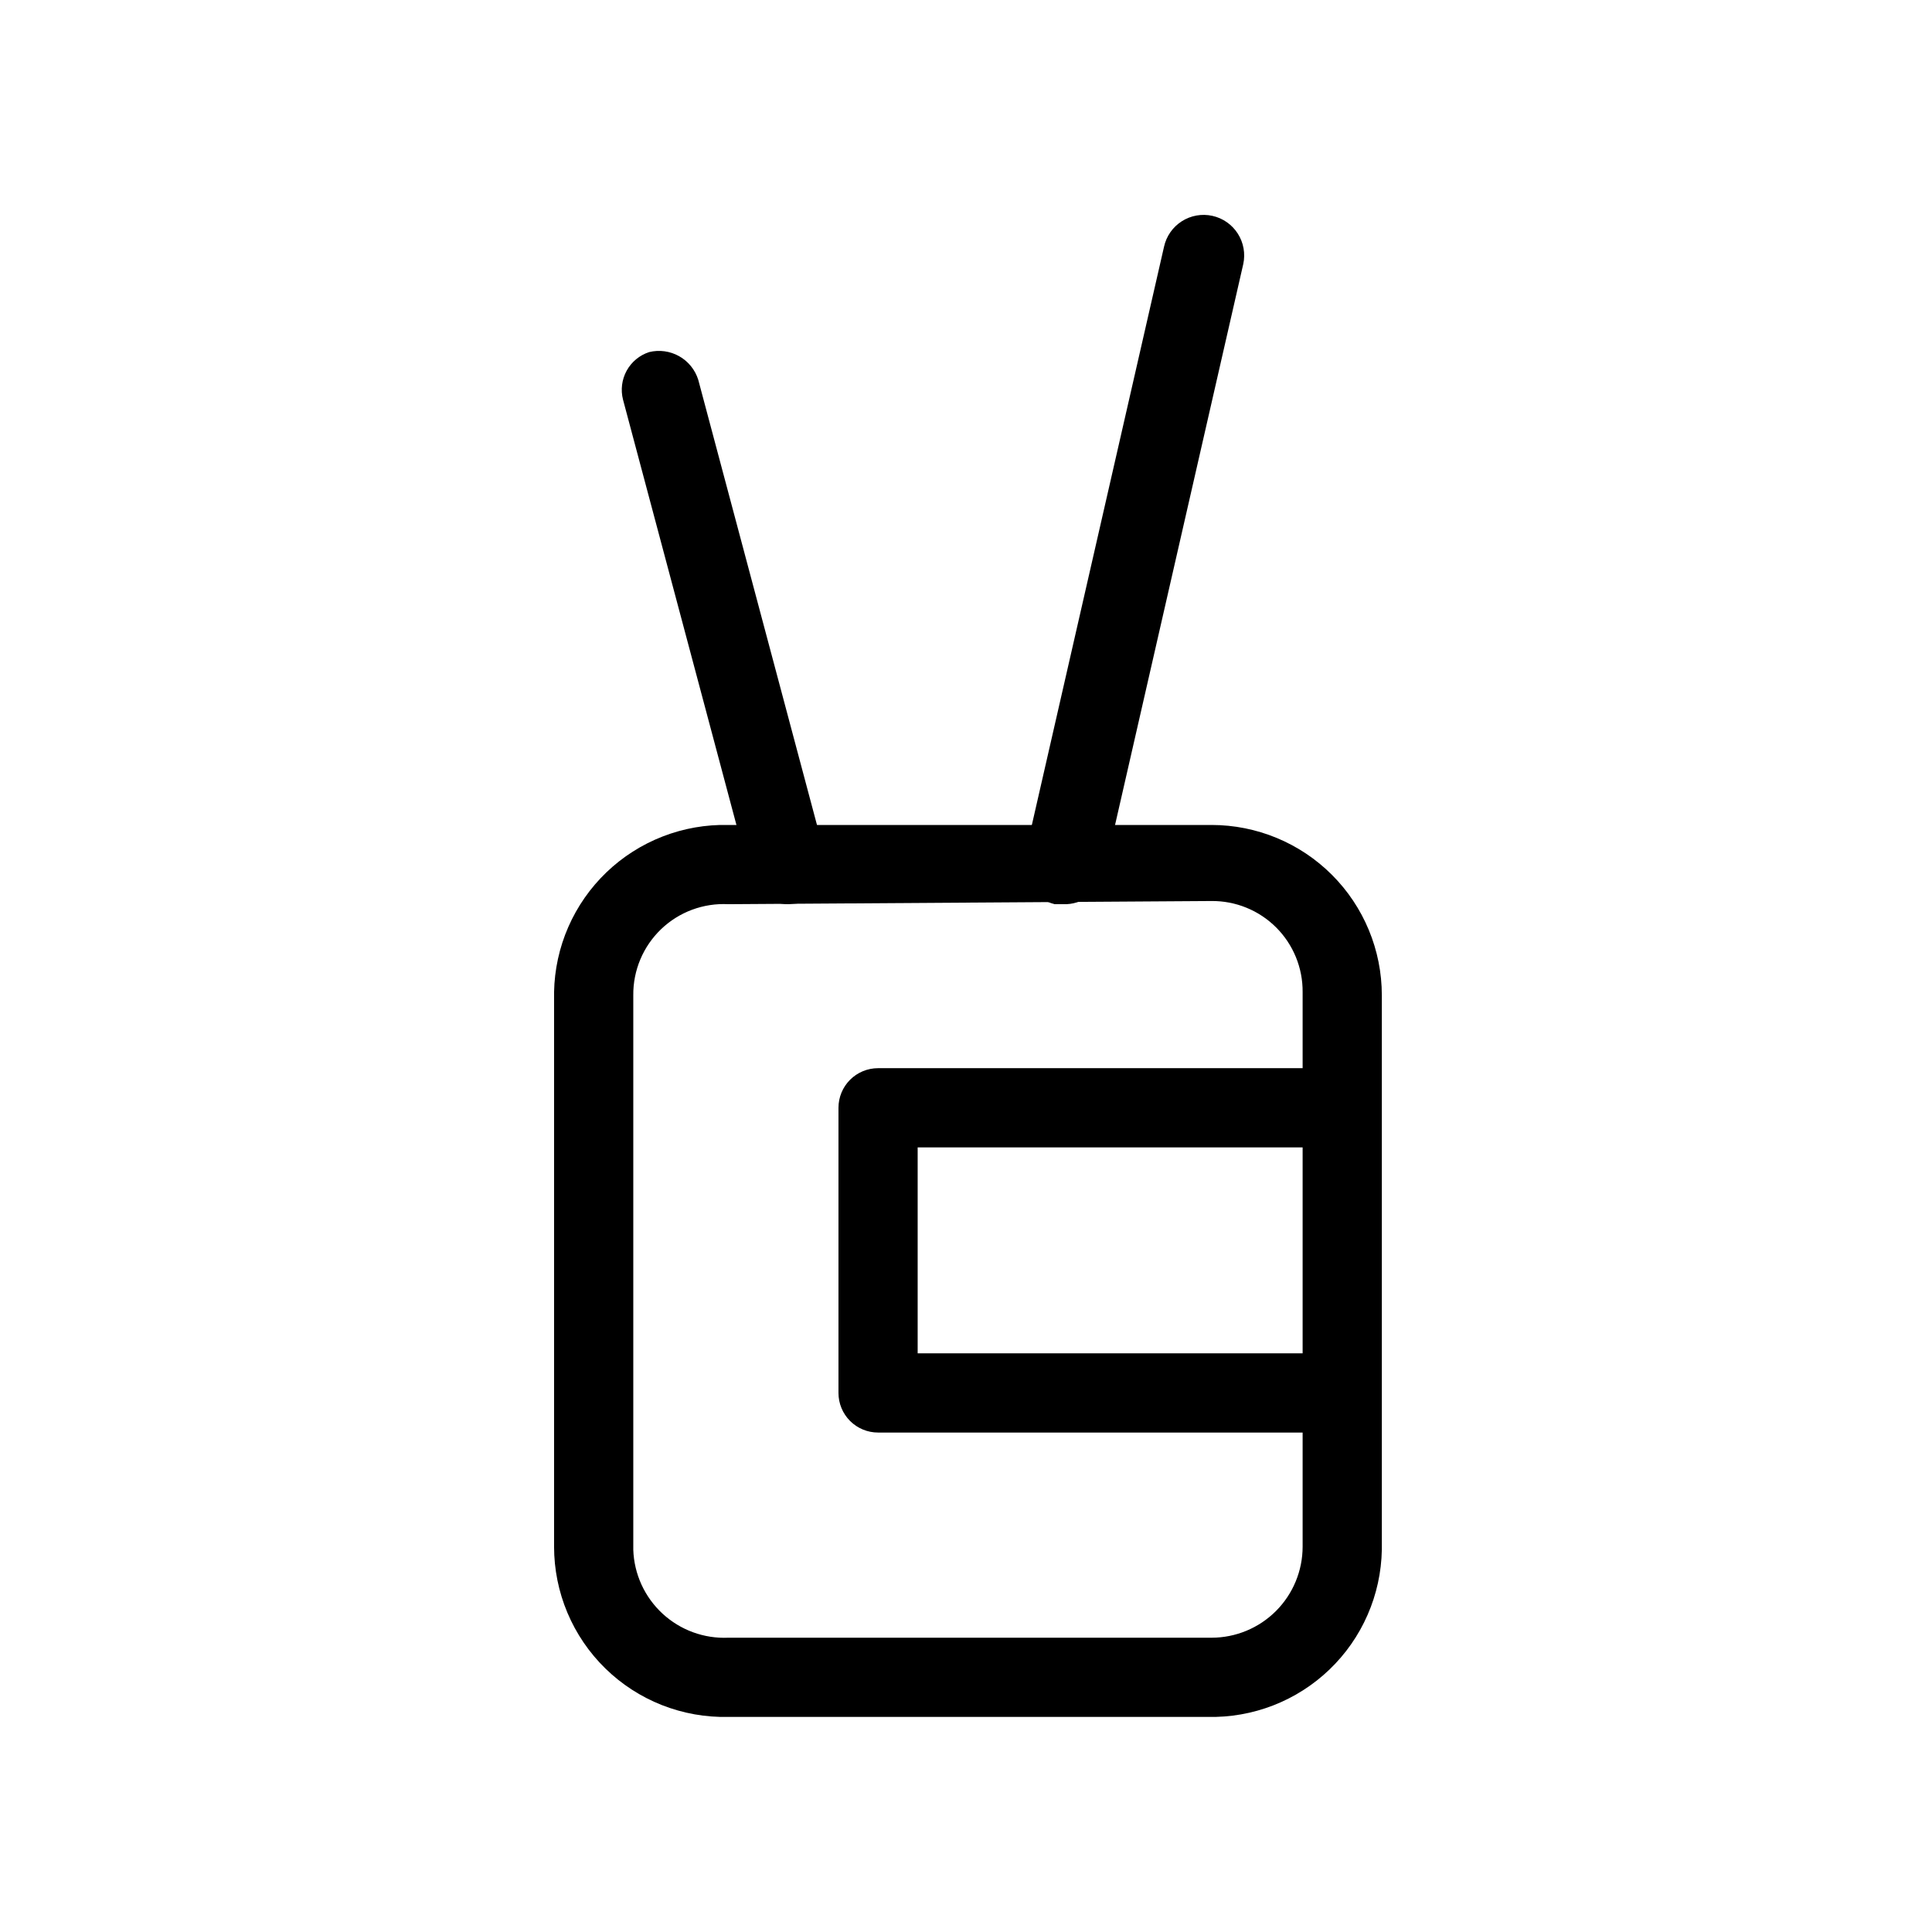
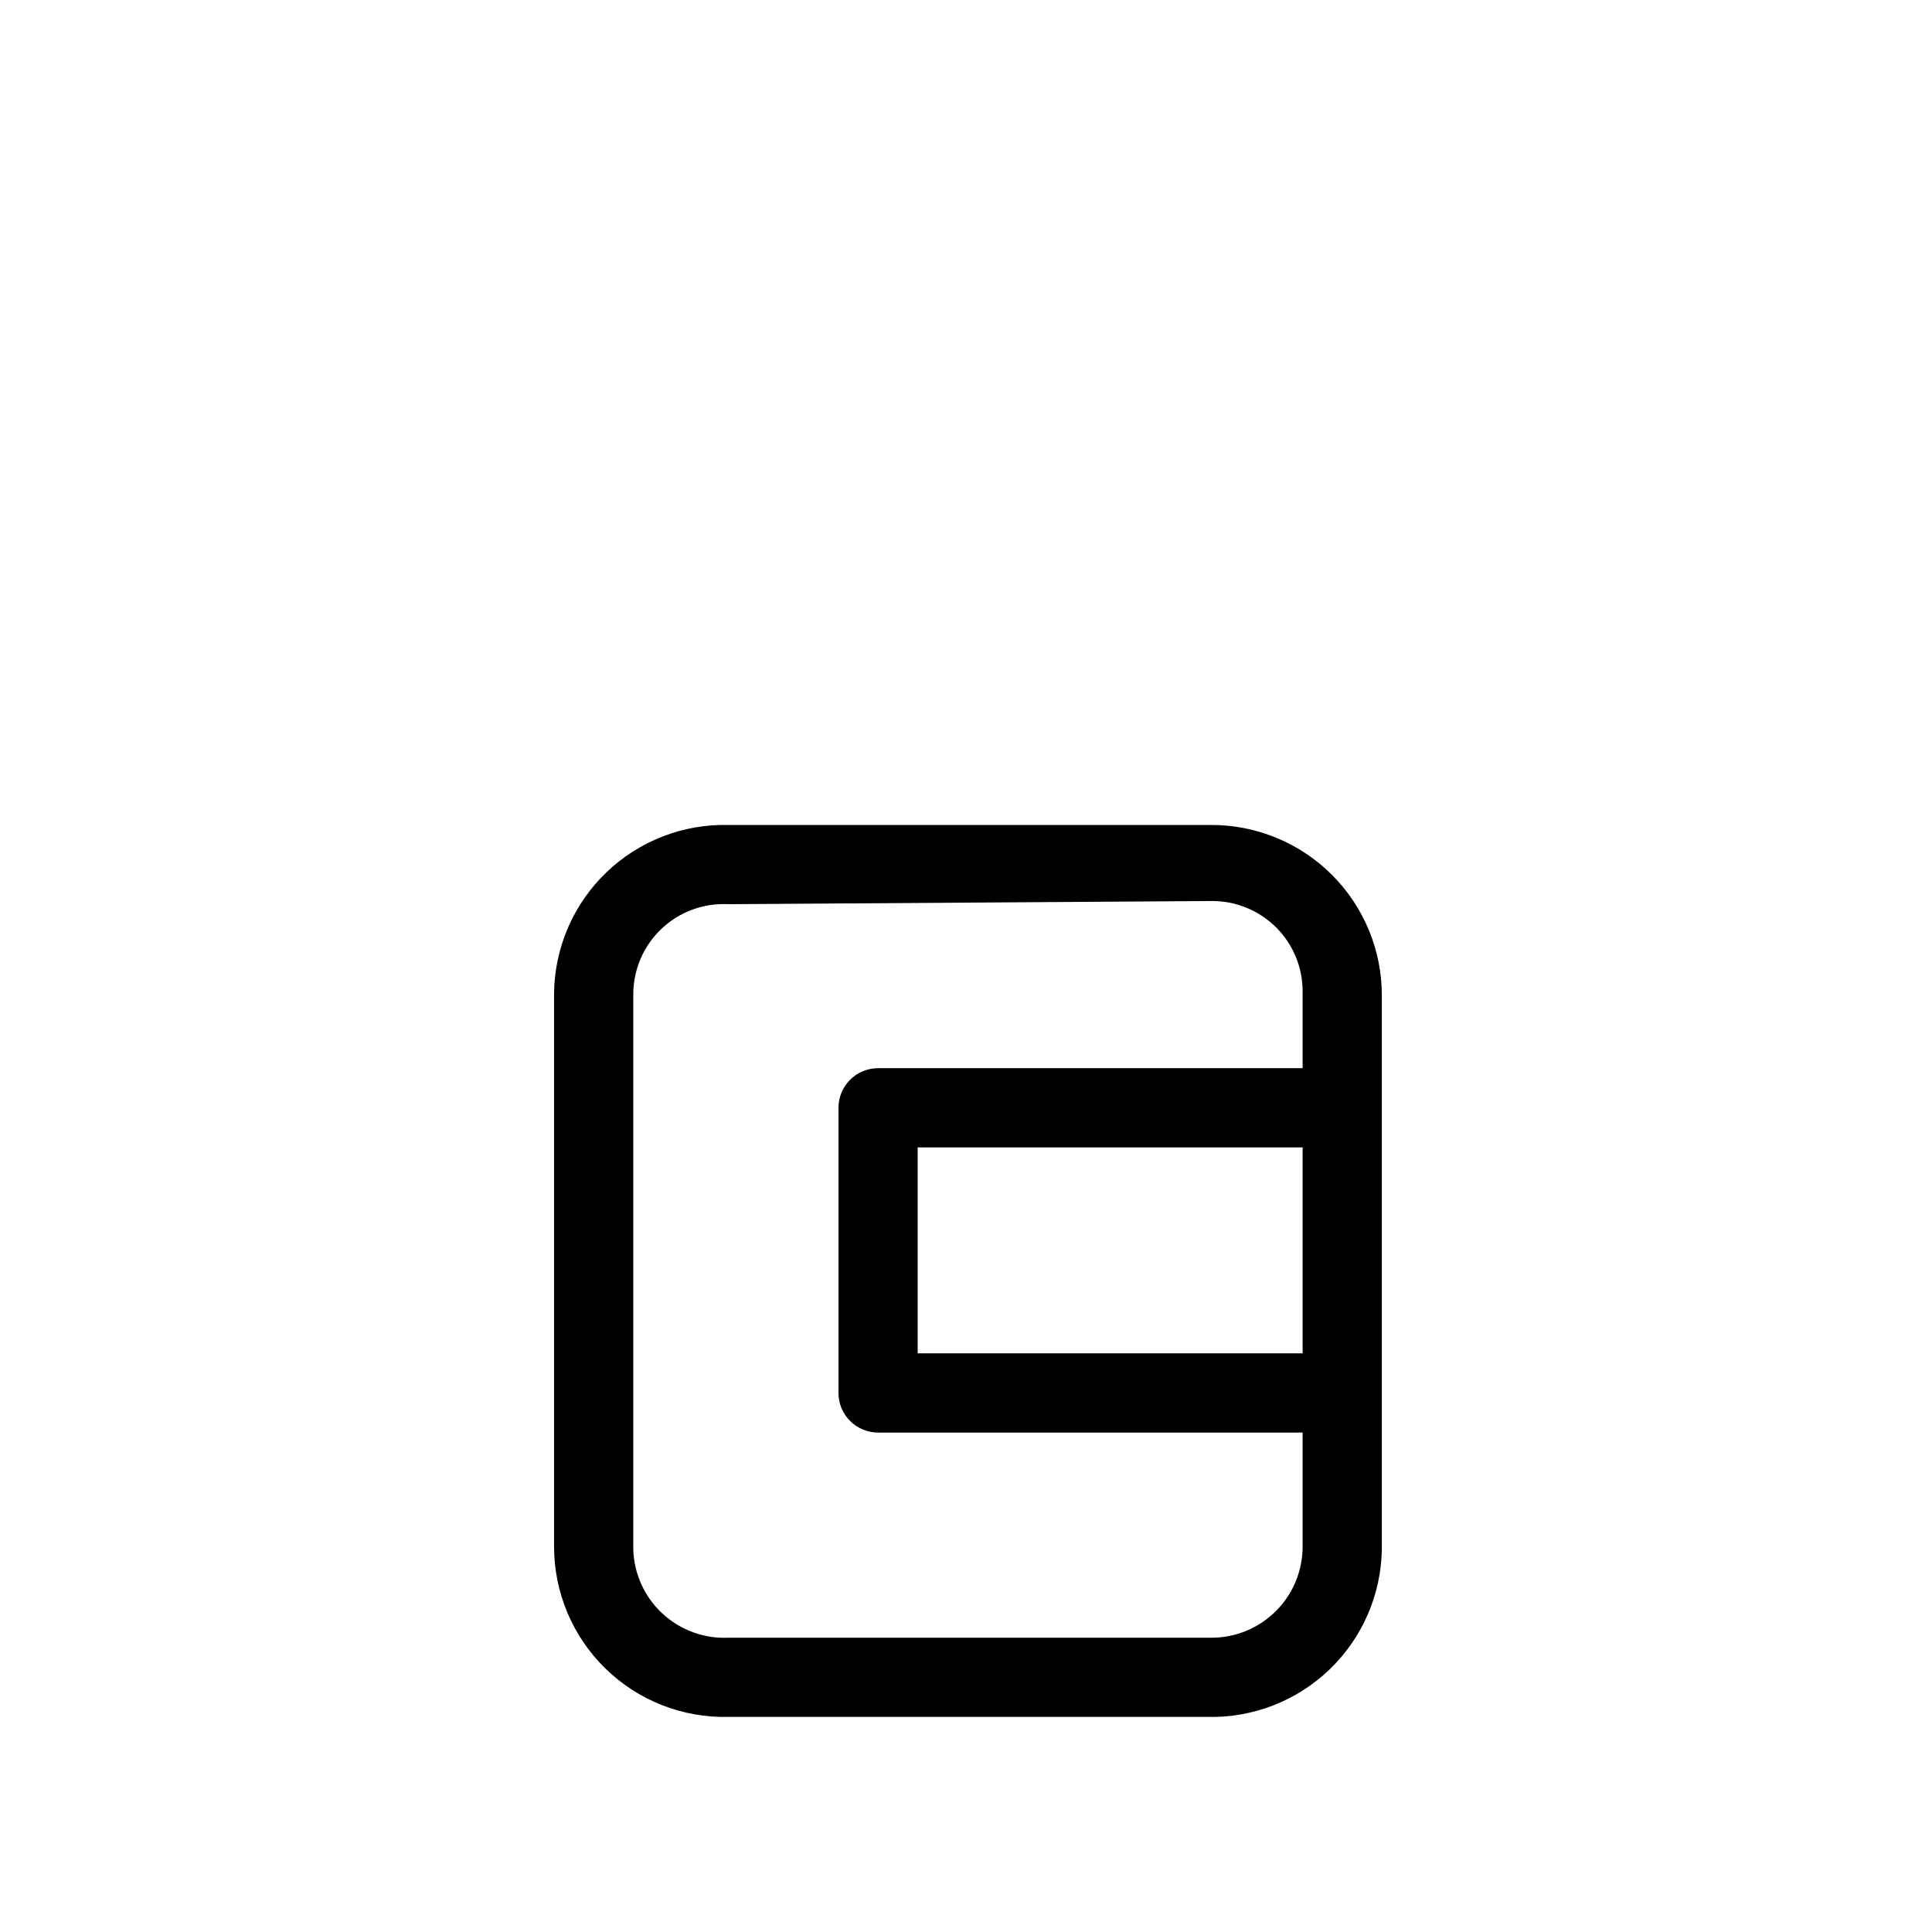
<svg xmlns="http://www.w3.org/2000/svg" fill="#000000" width="800px" height="800px" version="1.1" viewBox="144 144 512 512">
  <g>
    <path d="m464.02 599h-127c-6.016 0.141-11.996-0.926-17.598-3.129-5.594-2.207-10.695-5.508-15-9.715-4.301-4.203-7.719-9.227-10.055-14.773-2.332-5.543-3.531-11.5-3.531-17.516v-146.95c0.109-5.945 1.391-11.809 3.773-17.258 2.383-5.449 5.82-10.371 10.109-14.488 4.293-4.117 9.355-7.344 14.898-9.496 5.543-2.152 11.457-3.191 17.402-3.051h128.05c11.969 0 23.449 4.754 31.914 13.219 8.465 8.465 13.219 19.945 13.219 31.914v146.95c-0.109 5.945-1.391 11.809-3.777 17.258-2.379 5.449-5.816 10.371-10.109 14.488-4.289 4.113-9.352 7.344-14.895 9.496s-11.457 3.191-17.402 3.051zm-127-215.38c-3.266-0.172-6.531 0.328-9.598 1.465-3.062 1.137-5.863 2.894-8.223 5.156-2.359 2.262-4.231 4.981-5.5 7.996-1.266 3.012-1.906 6.254-1.871 9.523v146.95c0.105 3.188 0.848 6.324 2.172 9.227 1.332 2.902 3.219 5.512 5.562 7.68 2.344 2.164 5.09 3.848 8.086 4.945s6.184 1.59 9.371 1.449h128.05c6.402 0 12.543-2.543 17.07-7.07 4.527-4.527 7.07-10.668 7.07-17.07v-146.95c0.027-3.18-0.578-6.328-1.781-9.273-1.203-2.941-2.981-5.613-5.227-7.859-2.25-2.246-4.922-4.023-7.863-5.227s-6.094-1.809-9.27-1.781z" />
-     <path d="m352.98 383.62c-2.336 0.035-4.613-0.711-6.477-2.117s-3.203-3.394-3.812-5.648l-33.586-125.95c-0.664-2.59-0.316-5.332 0.969-7.672 1.289-2.34 3.418-4.102 5.961-4.926 2.695-0.66 5.543-0.266 7.961 1.098 2.418 1.367 4.223 3.602 5.051 6.25l33.59 125.95c0.707 2.672 0.332 5.516-1.043 7.914-1.375 2.398-3.641 4.152-6.305 4.891z" />
-     <path d="m425.82 383.62h-2.312c-2.703-0.652-5.051-2.328-6.539-4.68-1.488-2.352-2.004-5.191-1.438-7.914l36.949-161.64c0.609-2.785 2.305-5.211 4.703-6.746 2.402-1.535 5.316-2.055 8.102-1.441 2.781 0.613 5.207 2.305 6.742 4.707s2.055 5.316 1.445 8.098l-36.949 161.64c-0.617 2.344-2.012 4.41-3.957 5.859-1.945 1.449-4.324 2.195-6.746 2.117z" />
    <path d="m498.66 523.64h-121.96c-2.785 0-5.457-1.105-7.426-3.074-1.965-1.969-3.07-4.637-3.07-7.422v-75.57c0-2.785 1.105-5.453 3.07-7.422 1.969-1.969 4.641-3.074 7.426-3.074h121.96c2.785 0 5.453 1.105 7.422 3.074s3.074 4.637 3.074 7.422c0 2.785-1.105 5.453-3.074 7.422s-4.637 3.074-7.422 3.074h-111.47v54.578h111.47c2.785 0 5.453 1.105 7.422 3.078 1.969 1.965 3.074 4.637 3.074 7.418 0 2.785-1.105 5.453-3.074 7.422s-4.637 3.074-7.422 3.074z" />
  </g>
</svg>